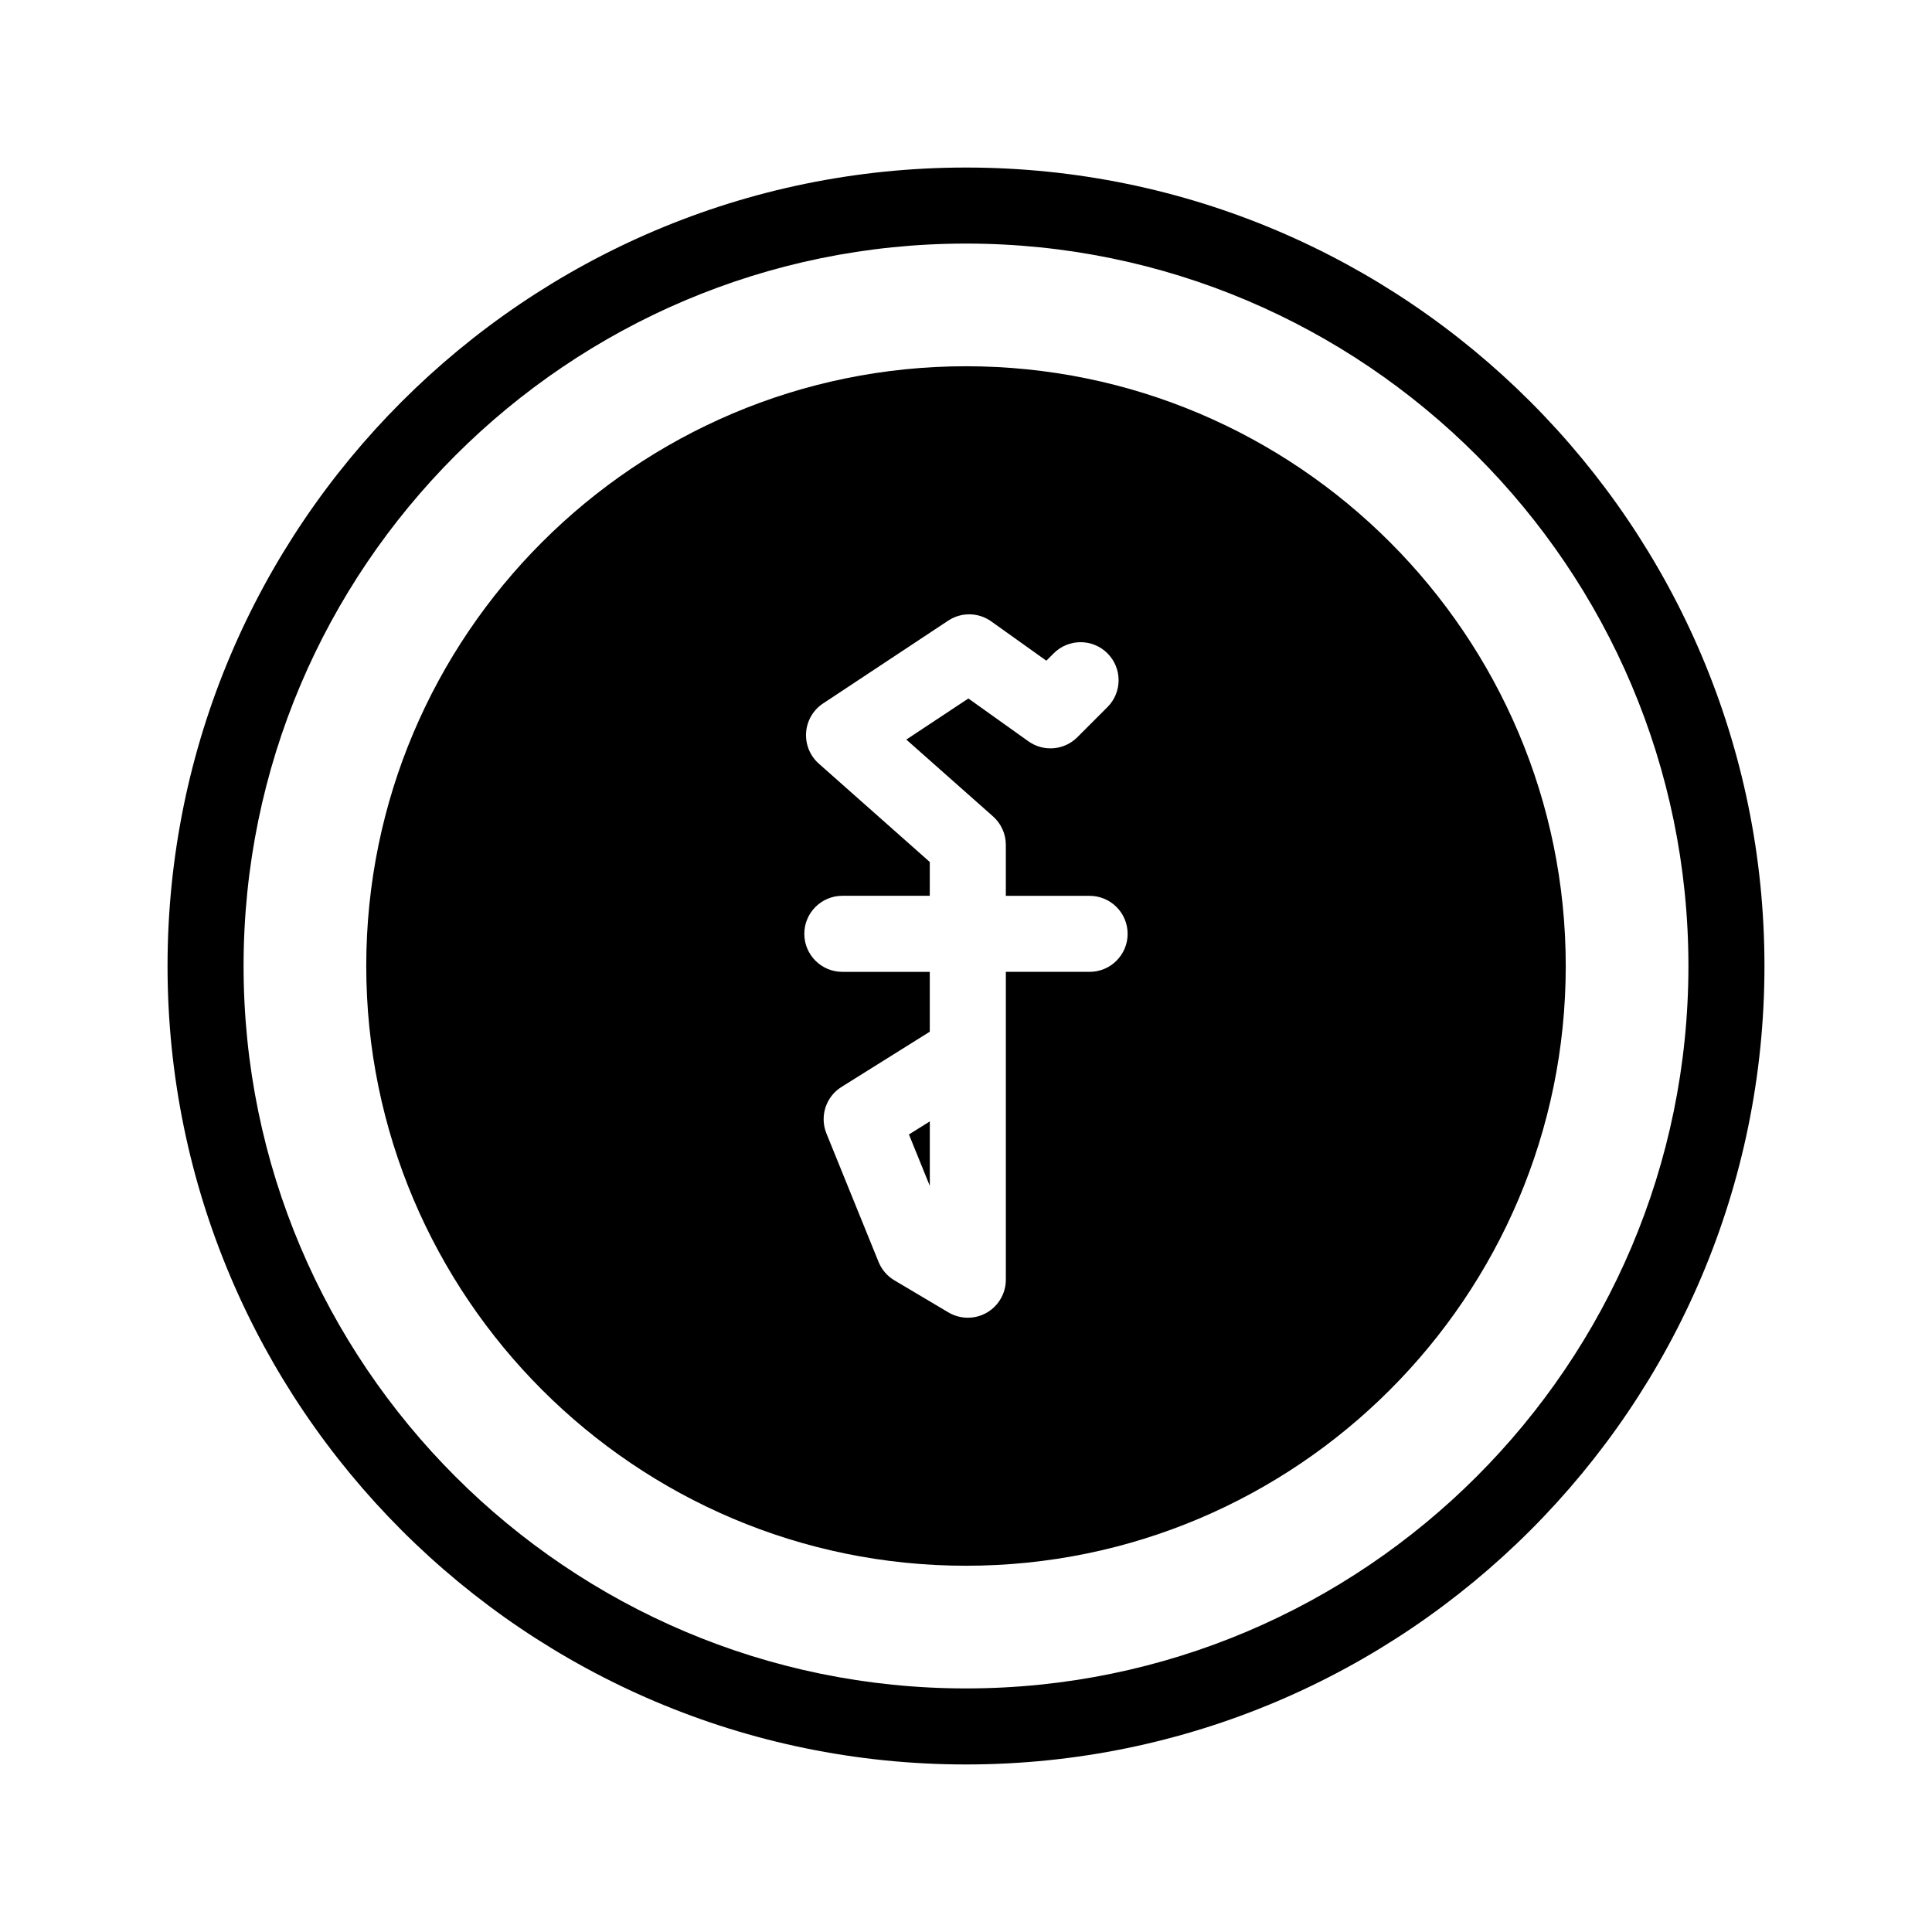
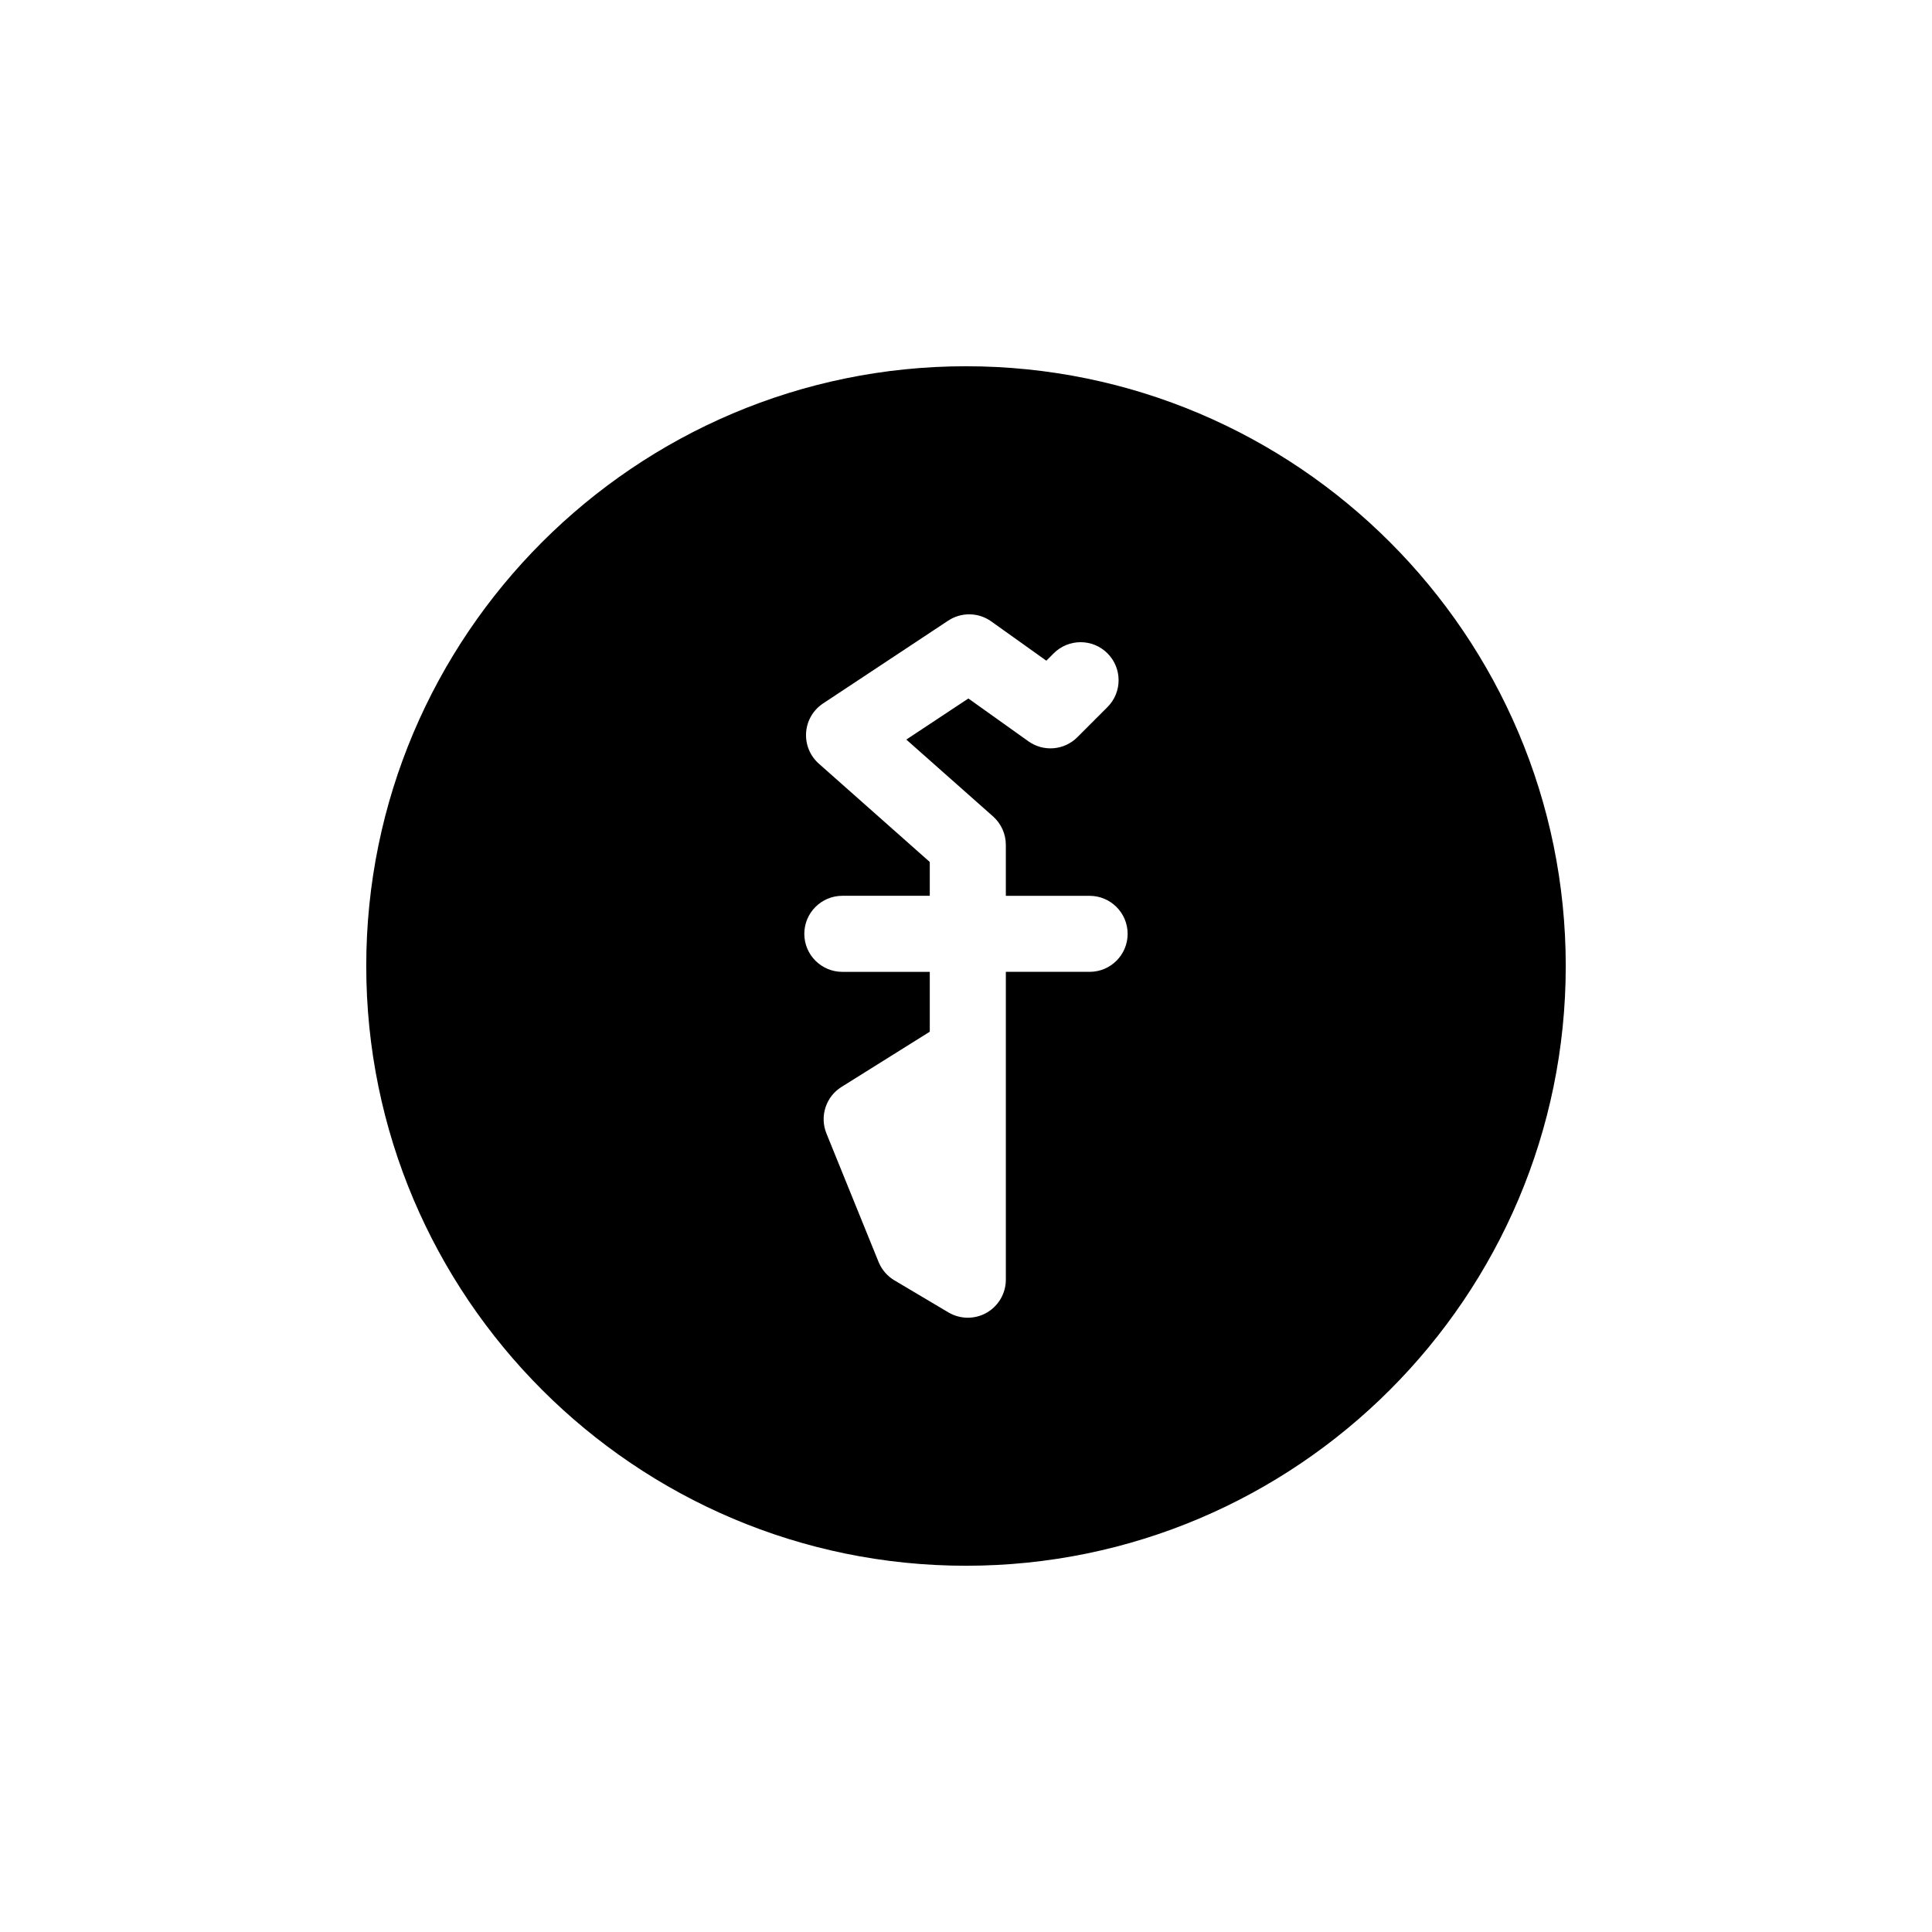
<svg xmlns="http://www.w3.org/2000/svg" fill="#000000" width="800px" height="800px" version="1.1" viewBox="144 144 512 512">
  <g>
-     <path d="m400 188.4c-116.68 0-211.6 94.922-211.6 211.6 0 116.68 94.922 211.6 211.6 211.6 116.68 0 211.6-94.922 211.6-211.6-0.004-116.68-94.926-211.6-211.6-211.6zm0 403.05c-105.56 0-191.45-85.883-191.45-191.45 0-105.56 85.883-191.45 191.45-191.45 105.56 0 191.45 85.883 191.45 191.45-0.004 105.57-85.887 191.45-191.45 191.45z" />
-     <path d="m390.41 458.28v-17.098l-5.531 3.461z" />
    <path d="m400 241.06c-87.645 0-158.94 71.301-158.94 158.94s71.297 158.94 158.94 158.94c87.641 0 158.94-71.301 158.94-158.94 0-87.645-71.301-158.94-158.94-158.94zm32.758 160.49h-22.199v21.277 0.328 59.977c0 3.621-1.945 6.961-5.09 8.758-1.547 0.883-3.266 1.32-4.988 1.32-1.777 0-3.559-0.473-5.144-1.41l-14.312-8.496c-1.895-1.125-3.367-2.836-4.195-4.875l-13.816-34.047c-1.84-4.535-0.156-9.738 3.988-12.328l23.398-14.637v-15.863h-23.172c-5.562 0-10.078-4.516-10.078-10.078s4.516-10.078 10.078-10.078h23.172v-8.961l-29.406-26.062c-2.344-2.074-3.586-5.129-3.367-8.254 0.215-3.117 1.879-5.965 4.488-7.691l33.164-21.949c3.473-2.301 8.016-2.227 11.418 0.203l14.594 10.41 1.953-1.953c3.93-3.934 10.316-3.934 14.246 0 3.934 3.934 3.934 10.312 0 14.246l-7.984 7.984c-3.481 3.488-8.969 3.941-12.977 1.078l-15.898-11.34-16.449 10.887 22.984 20.363c2.156 1.914 3.391 4.66 3.391 7.543v13.504h22.199c5.562 0 10.078 4.516 10.078 10.078 0 5.551-4.508 10.066-10.074 10.066z" />
  </g>
</svg>